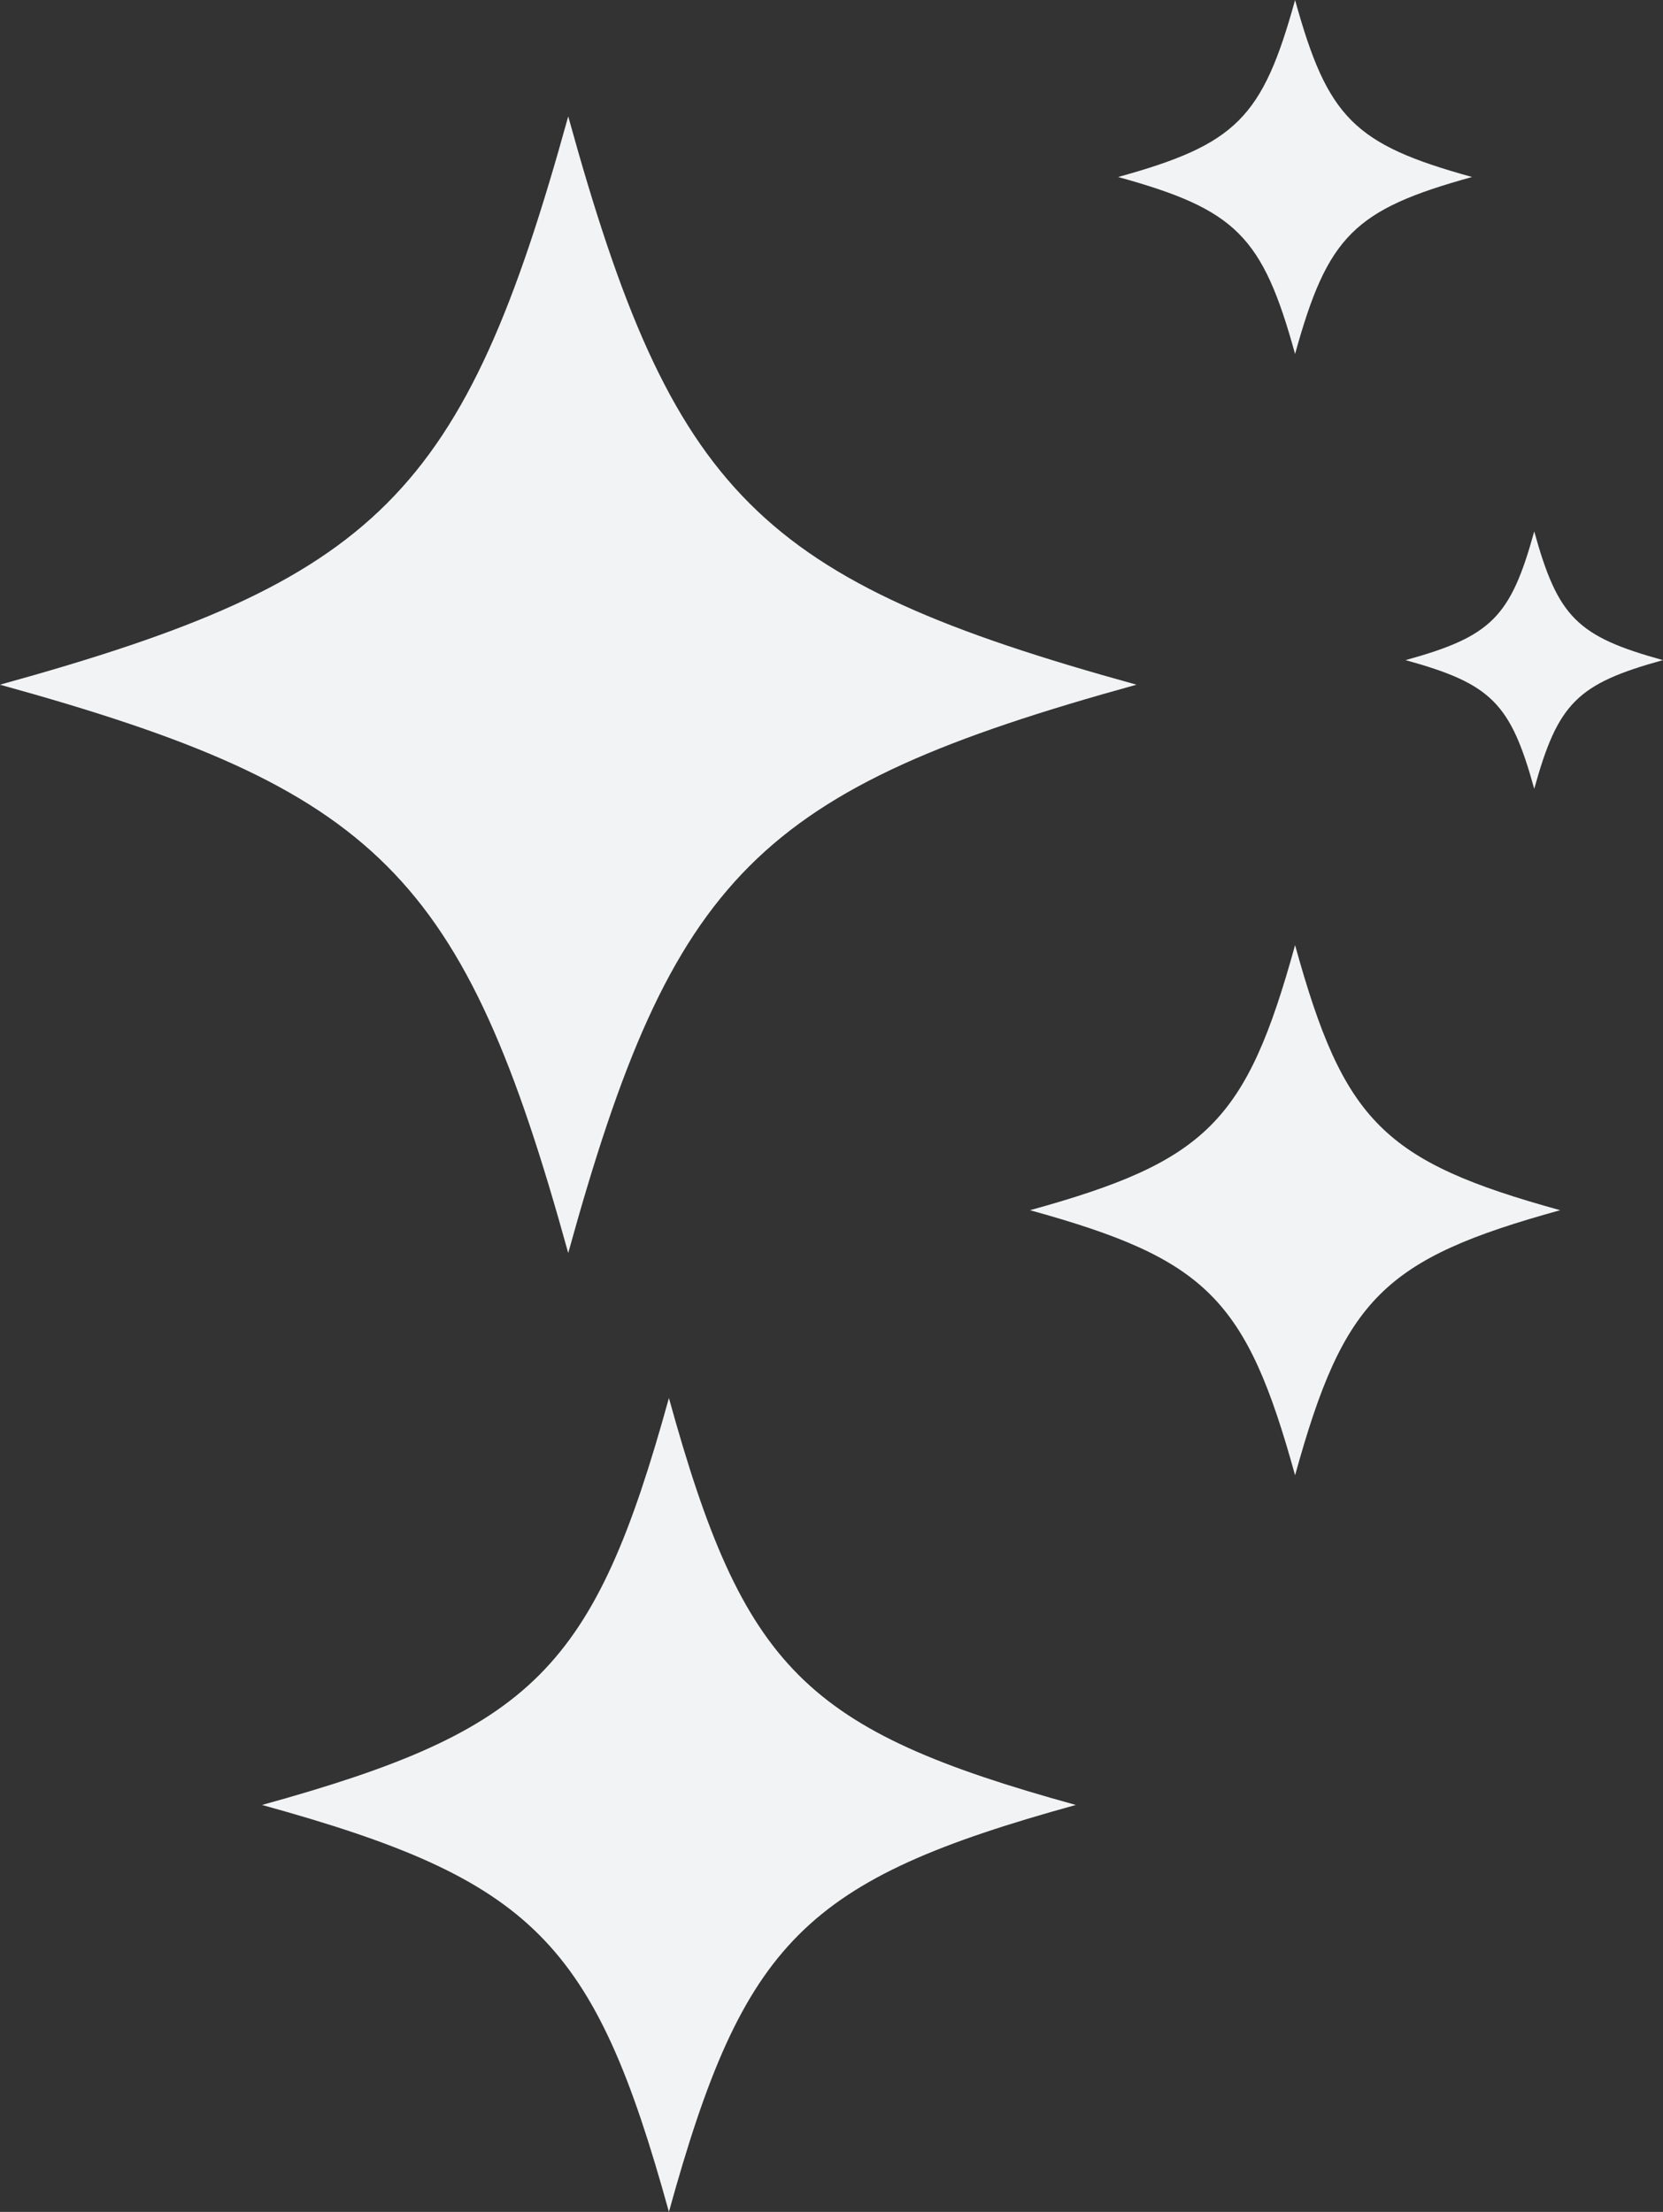
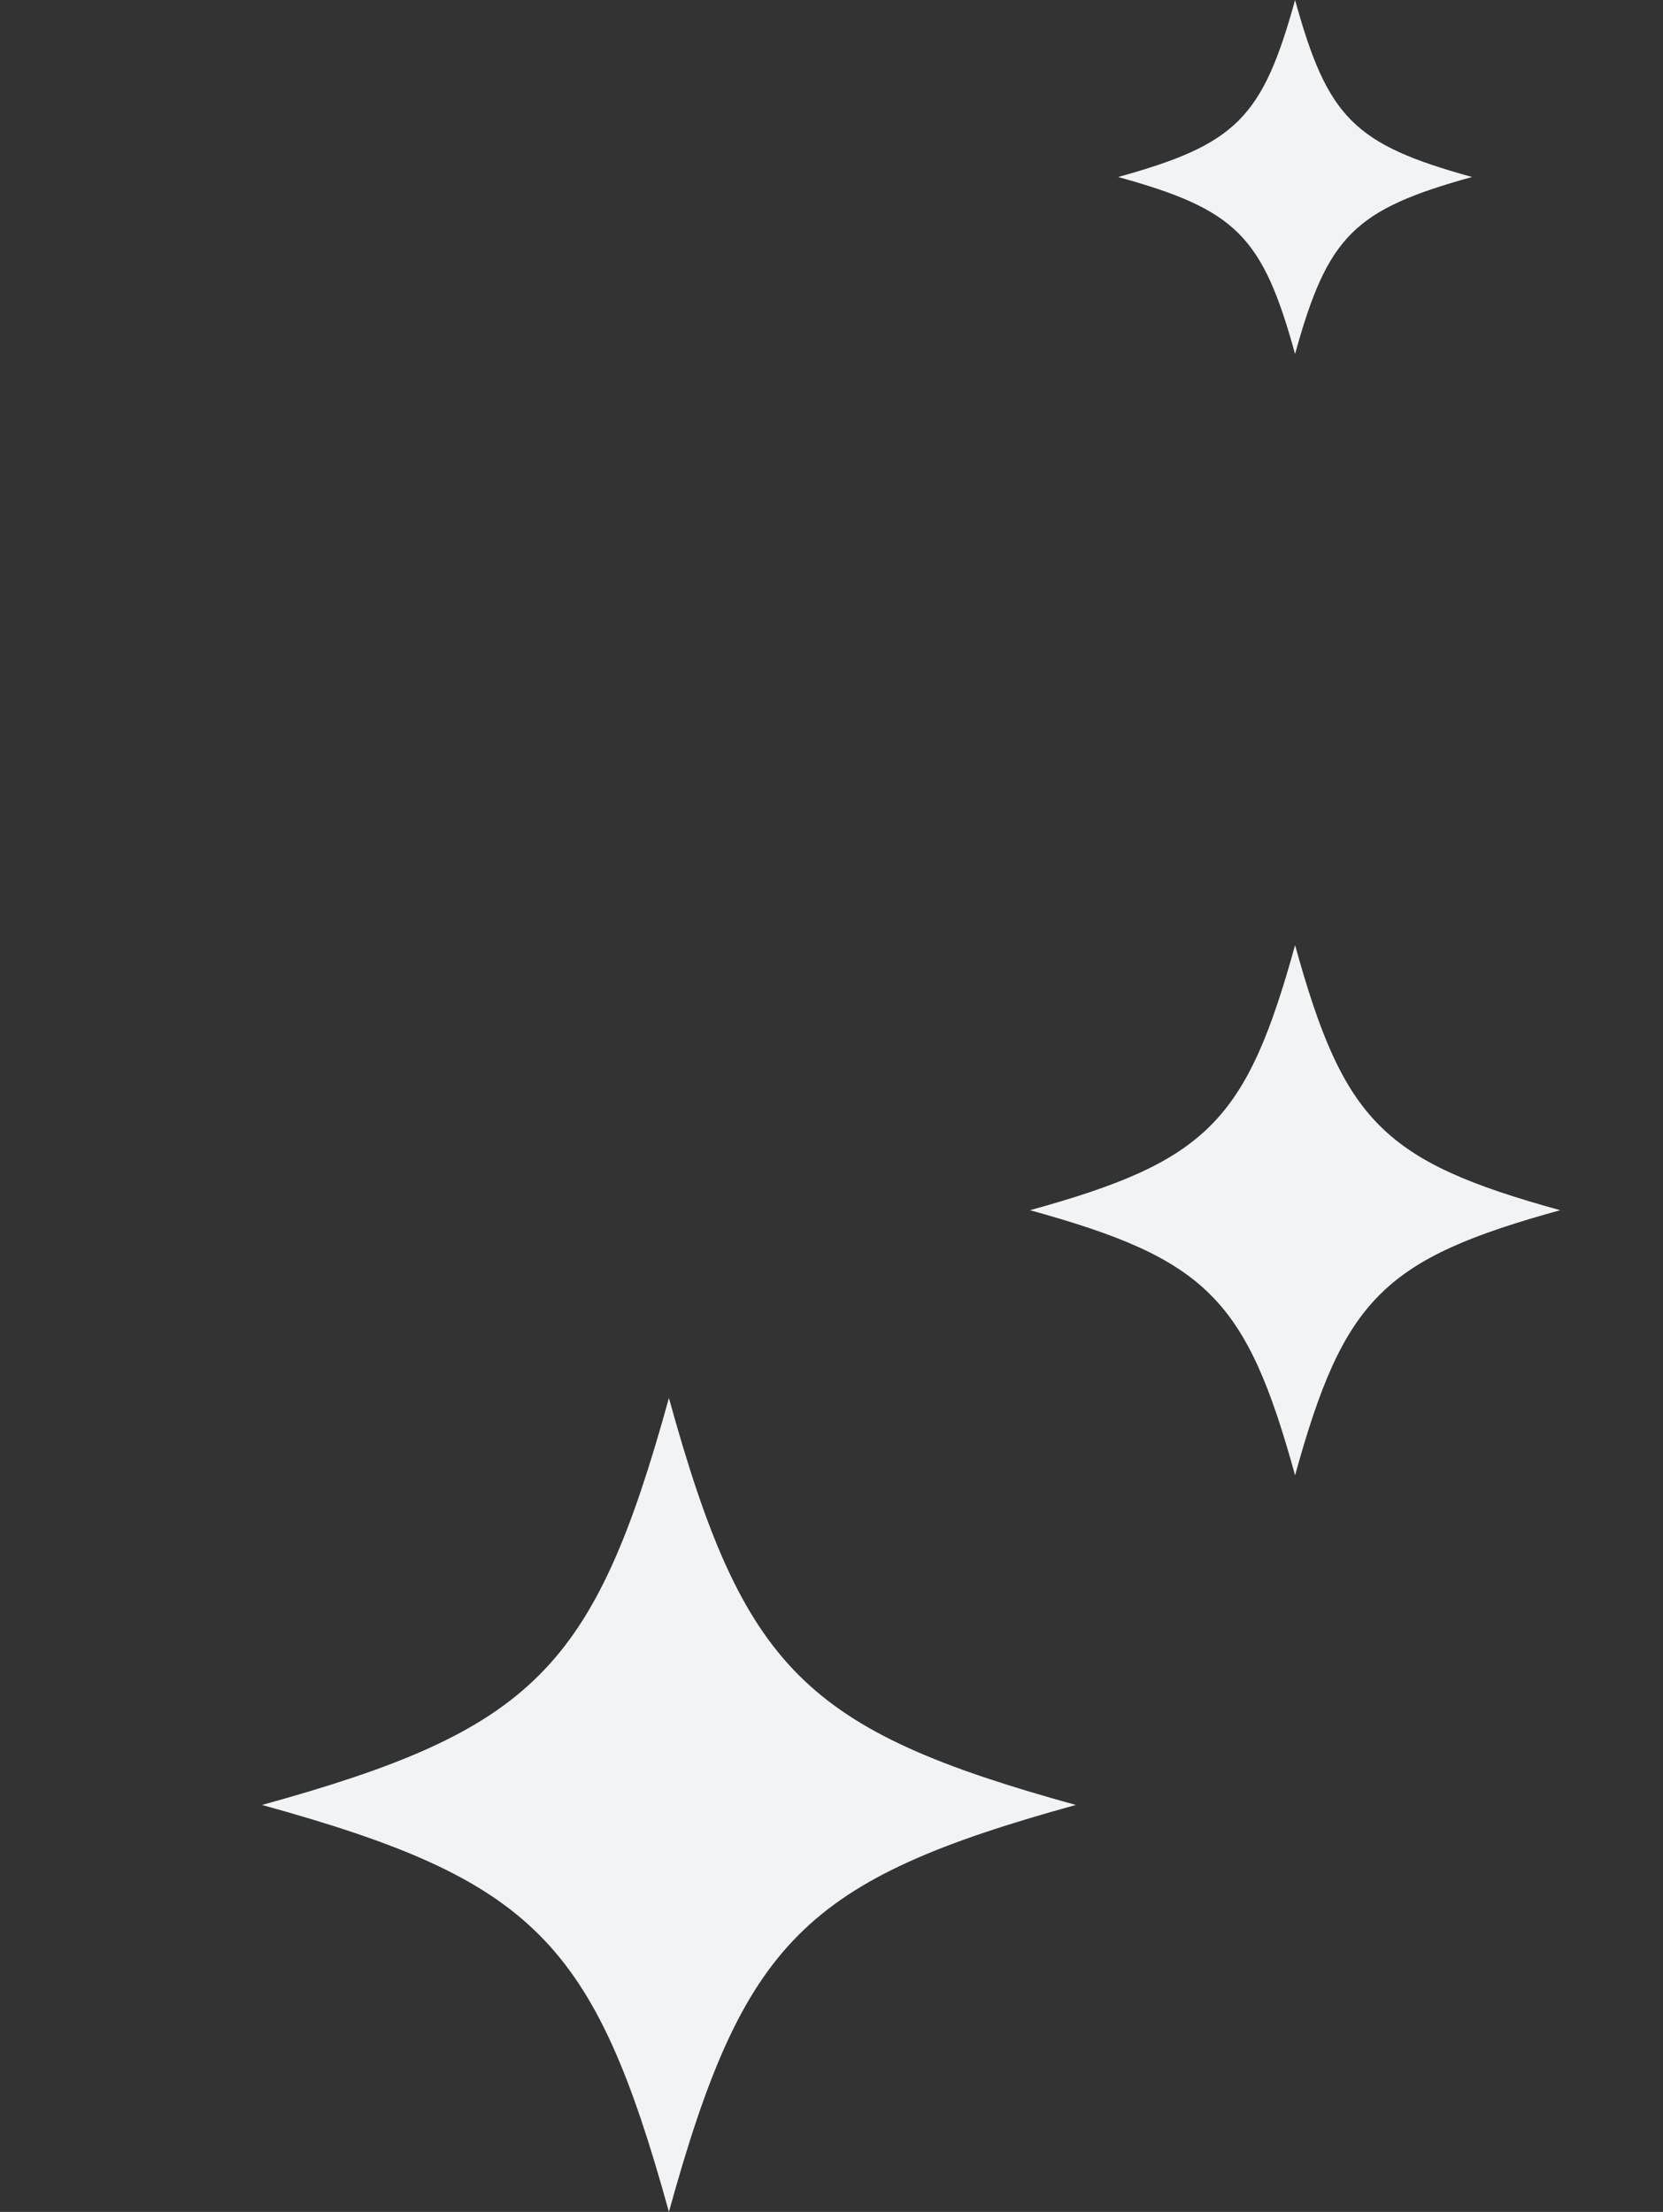
<svg xmlns="http://www.w3.org/2000/svg" height="2200.4" preserveAspectRatio="xMidYMid meet" version="1.0" viewBox="672.8 399.8 1654.5 2200.4" width="1654.5" zoomAndPan="magnify">
  <rect x="672.8" y="399.8" width="1654.5" height="2200.4" fill="#333333" stroke="none" />
  <g fill="#f2f3f4" id="change1_1">
    <path d="M1785.19,575.88c117.38-32.42,143.66-58.69,176.07-176.08c32.42,117.39,58.7,143.66,176.08,176.08 c-117.38,32.41-143.66,58.69-176.08,176.08C1928.85,634.57,1902.57,608.29,1785.19,575.88z" />
    <path d="M2224.99,1603.71c-175.82,48.55-215.18,87.91-263.73,263.73c-48.55-175.82-87.9-215.18-263.72-263.73 c175.82-48.55,215.17-87.9,263.72-263.72C2009.81,1515.81,2049.17,1555.16,2224.99,1603.71z" />
    <path d="M1743.13,2195.36c-269.89,74.53-330.31,134.94-404.83,404.83c-74.53-269.89-134.93-330.31-404.82-404.83 c269.89-74.53,330.29-134.93,404.82-404.82C1412.83,2060.44,1473.25,2120.84,1743.13,2195.36z" />
-     <path d="M1803.5,1080.93c-376.92,104.08-461.3,188.46-565.38,565.38c-104.08-376.92-188.44-461.3-565.36-565.38 c376.92-104.08,461.27-188.44,565.36-565.35C1342.2,892.49,1426.58,976.85,1803.5,1080.93z" />
-     <path d="M2327.23,1056.49c-85.35,23.57-104.46,42.68-128.03,128.04c-23.57-85.36-42.68-104.47-128.04-128.04 c85.36-23.57,104.47-42.68,128.04-128.03C2222.77,1013.81,2241.88,1032.92,2327.23,1056.49z" />
  </g>
</svg>